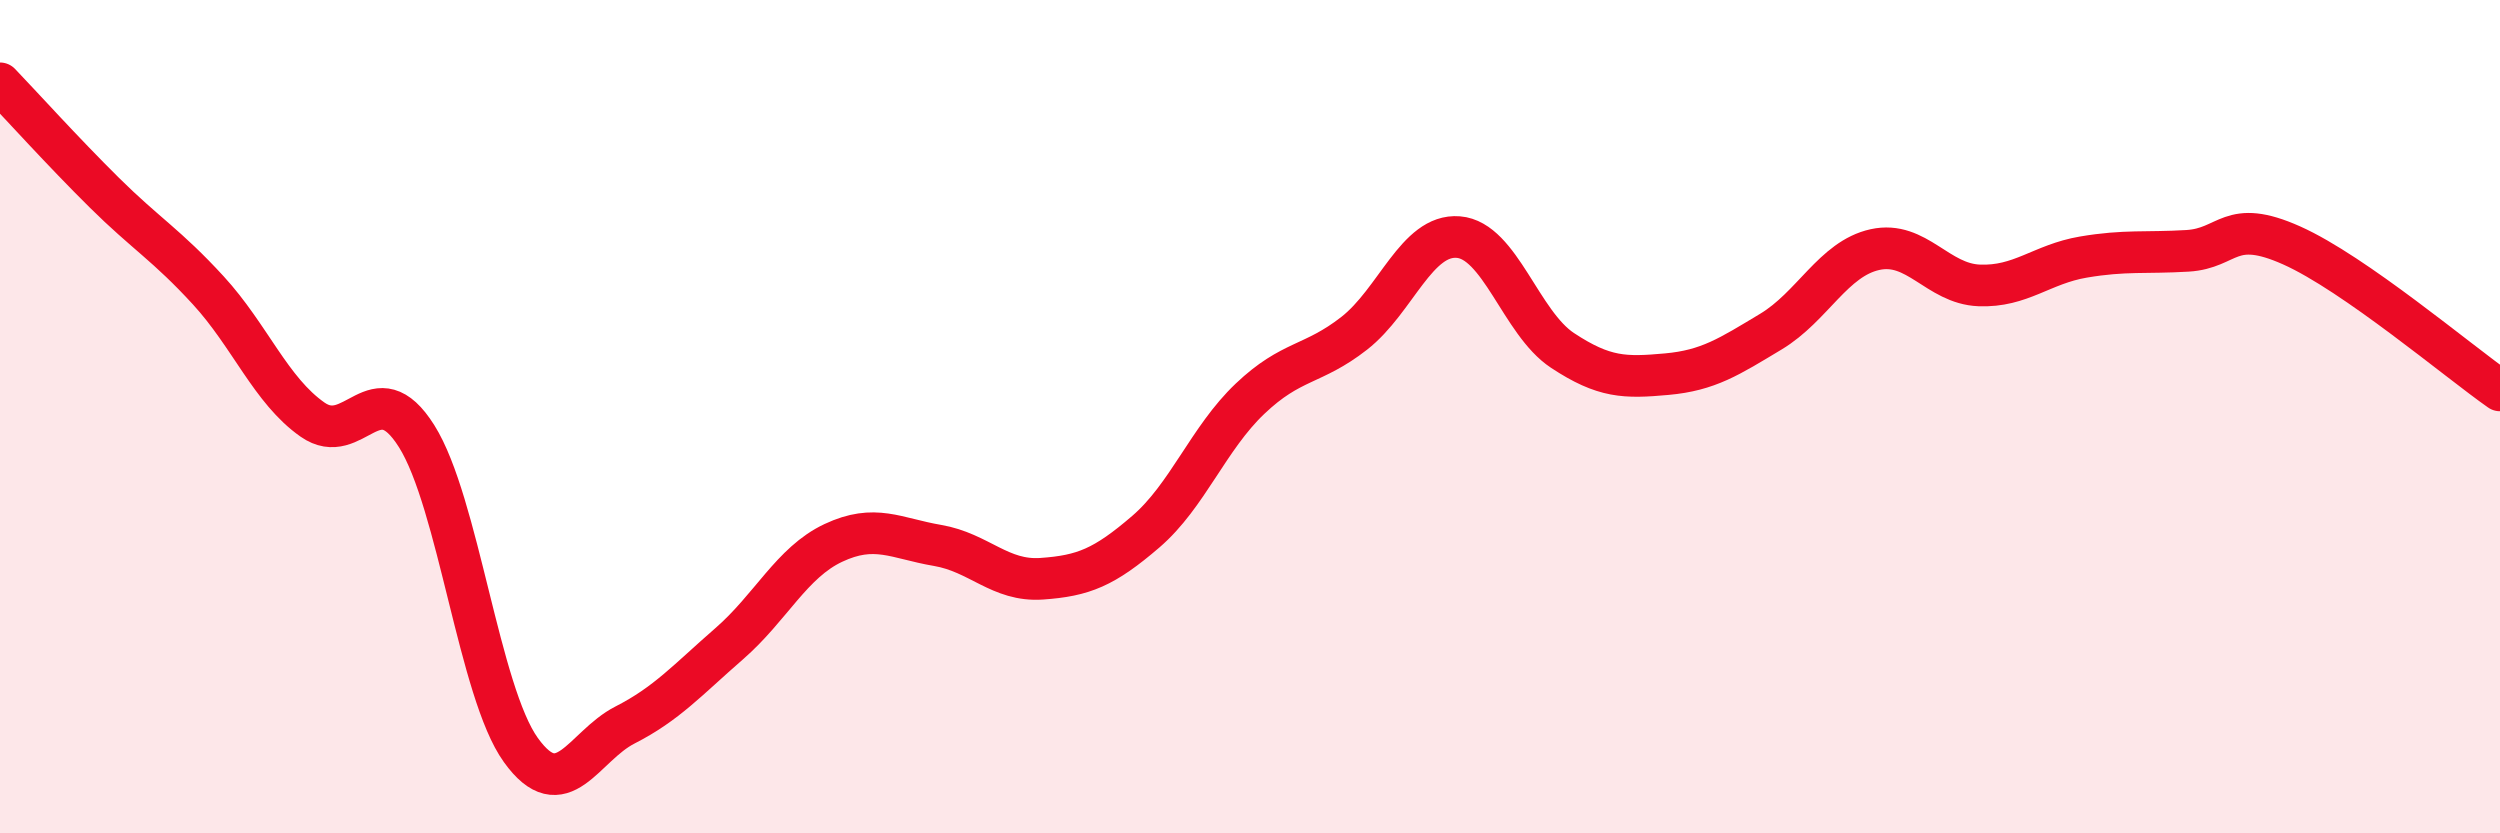
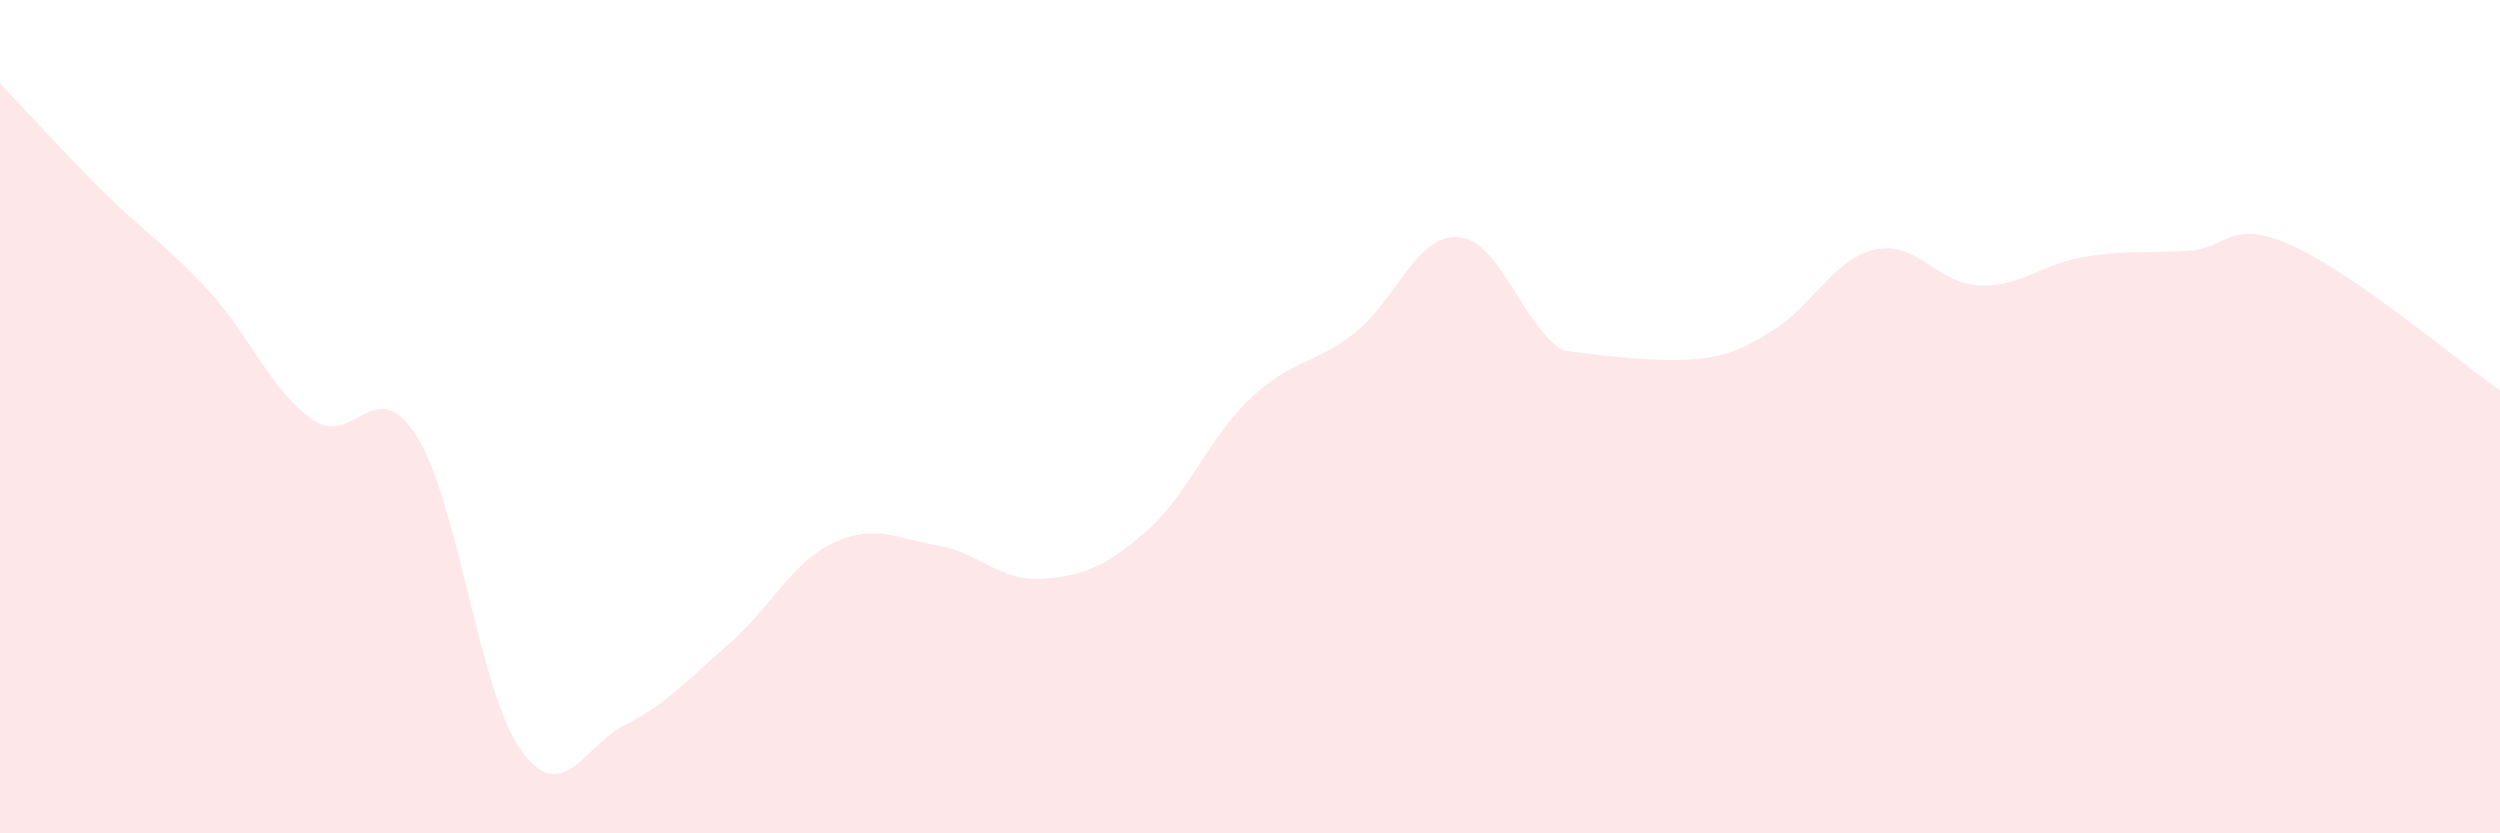
<svg xmlns="http://www.w3.org/2000/svg" width="60" height="20" viewBox="0 0 60 20">
-   <path d="M 0,2 C 0.5,2.52 1.5,3.63 2.5,4.62 C 3.5,5.61 4,5.88 5,6.97 C 6,8.06 6.5,9.37 7.5,10.07 C 8.5,10.77 9,8.88 10,10.47 C 11,12.06 11.5,16.61 12.5,18 C 13.5,19.39 14,17.91 15,17.4 C 16,16.89 16.5,16.32 17.5,15.45 C 18.5,14.58 19,13.5 20,13.03 C 21,12.56 21.5,12.92 22.5,13.09 C 23.5,13.26 24,13.96 25,13.89 C 26,13.82 26.5,13.62 27.5,12.76 C 28.5,11.9 29,10.52 30,9.57 C 31,8.62 31.5,8.78 32.5,8 C 33.5,7.22 34,5.61 35,5.69 C 36,5.77 36.5,7.75 37.5,8.41 C 38.5,9.07 39,9.07 40,8.98 C 41,8.89 41.5,8.56 42.5,7.96 C 43.5,7.36 44,6.21 45,5.99 C 46,5.77 46.5,6.81 47.5,6.85 C 48.5,6.89 49,6.34 50,6.17 C 51,6 51.5,6.08 52.5,6.02 C 53.5,5.96 53.5,5.22 55,5.89 C 56.5,6.56 59,8.67 60,9.37L60 20L0 20Z" fill="#EB0A25" opacity="0.1" stroke-linecap="round" stroke-linejoin="round" />
-   <path d="M 0,2 C 0.5,2.52 1.5,3.63 2.5,4.62 C 3.5,5.61 4,5.88 5,6.97 C 6,8.06 6.5,9.37 7.5,10.07 C 8.5,10.77 9,8.88 10,10.47 C 11,12.06 11.5,16.61 12.5,18 C 13.5,19.39 14,17.91 15,17.4 C 16,16.89 16.5,16.32 17.5,15.45 C 18.5,14.58 19,13.5 20,13.03 C 21,12.56 21.5,12.92 22.5,13.09 C 23.5,13.26 24,13.96 25,13.89 C 26,13.82 26.5,13.62 27.5,12.76 C 28.5,11.9 29,10.52 30,9.57 C 31,8.62 31.5,8.78 32.5,8 C 33.5,7.22 34,5.61 35,5.69 C 36,5.77 36.5,7.75 37.5,8.41 C 38.5,9.07 39,9.07 40,8.98 C 41,8.89 41.5,8.56 42.5,7.96 C 43.5,7.36 44,6.21 45,5.99 C 46,5.77 46.5,6.81 47.5,6.85 C 48.5,6.89 49,6.34 50,6.17 C 51,6 51.5,6.08 52.5,6.02 C 53.5,5.96 53.5,5.22 55,5.89 C 56.5,6.56 59,8.67 60,9.37" stroke="#EB0A25" stroke-width="1" fill="none" stroke-linecap="round" stroke-linejoin="round" />
+   <path d="M 0,2 C 0.5,2.52 1.5,3.63 2.5,4.62 C 3.5,5.61 4,5.88 5,6.97 C 6,8.06 6.5,9.37 7.5,10.07 C 8.5,10.77 9,8.88 10,10.47 C 11,12.06 11.5,16.61 12.5,18 C 13.5,19.39 14,17.91 15,17.4 C 16,16.89 16.5,16.32 17.5,15.45 C 18.5,14.58 19,13.5 20,13.03 C 21,12.56 21.5,12.92 22.5,13.09 C 23.5,13.26 24,13.96 25,13.89 C 26,13.82 26.5,13.62 27.5,12.76 C 28.5,11.9 29,10.52 30,9.57 C 31,8.62 31.5,8.78 32.5,8 C 33.5,7.22 34,5.61 35,5.69 C 36,5.77 36.5,7.75 37.5,8.41 C 41,8.89 41.5,8.56 42.5,7.96 C 43.5,7.36 44,6.21 45,5.99 C 46,5.77 46.5,6.81 47.5,6.85 C 48.5,6.89 49,6.34 50,6.17 C 51,6 51.5,6.08 52.5,6.02 C 53.5,5.96 53.5,5.22 55,5.89 C 56.5,6.56 59,8.67 60,9.37L60 20L0 20Z" fill="#EB0A25" opacity="0.1" stroke-linecap="round" stroke-linejoin="round" />
</svg>